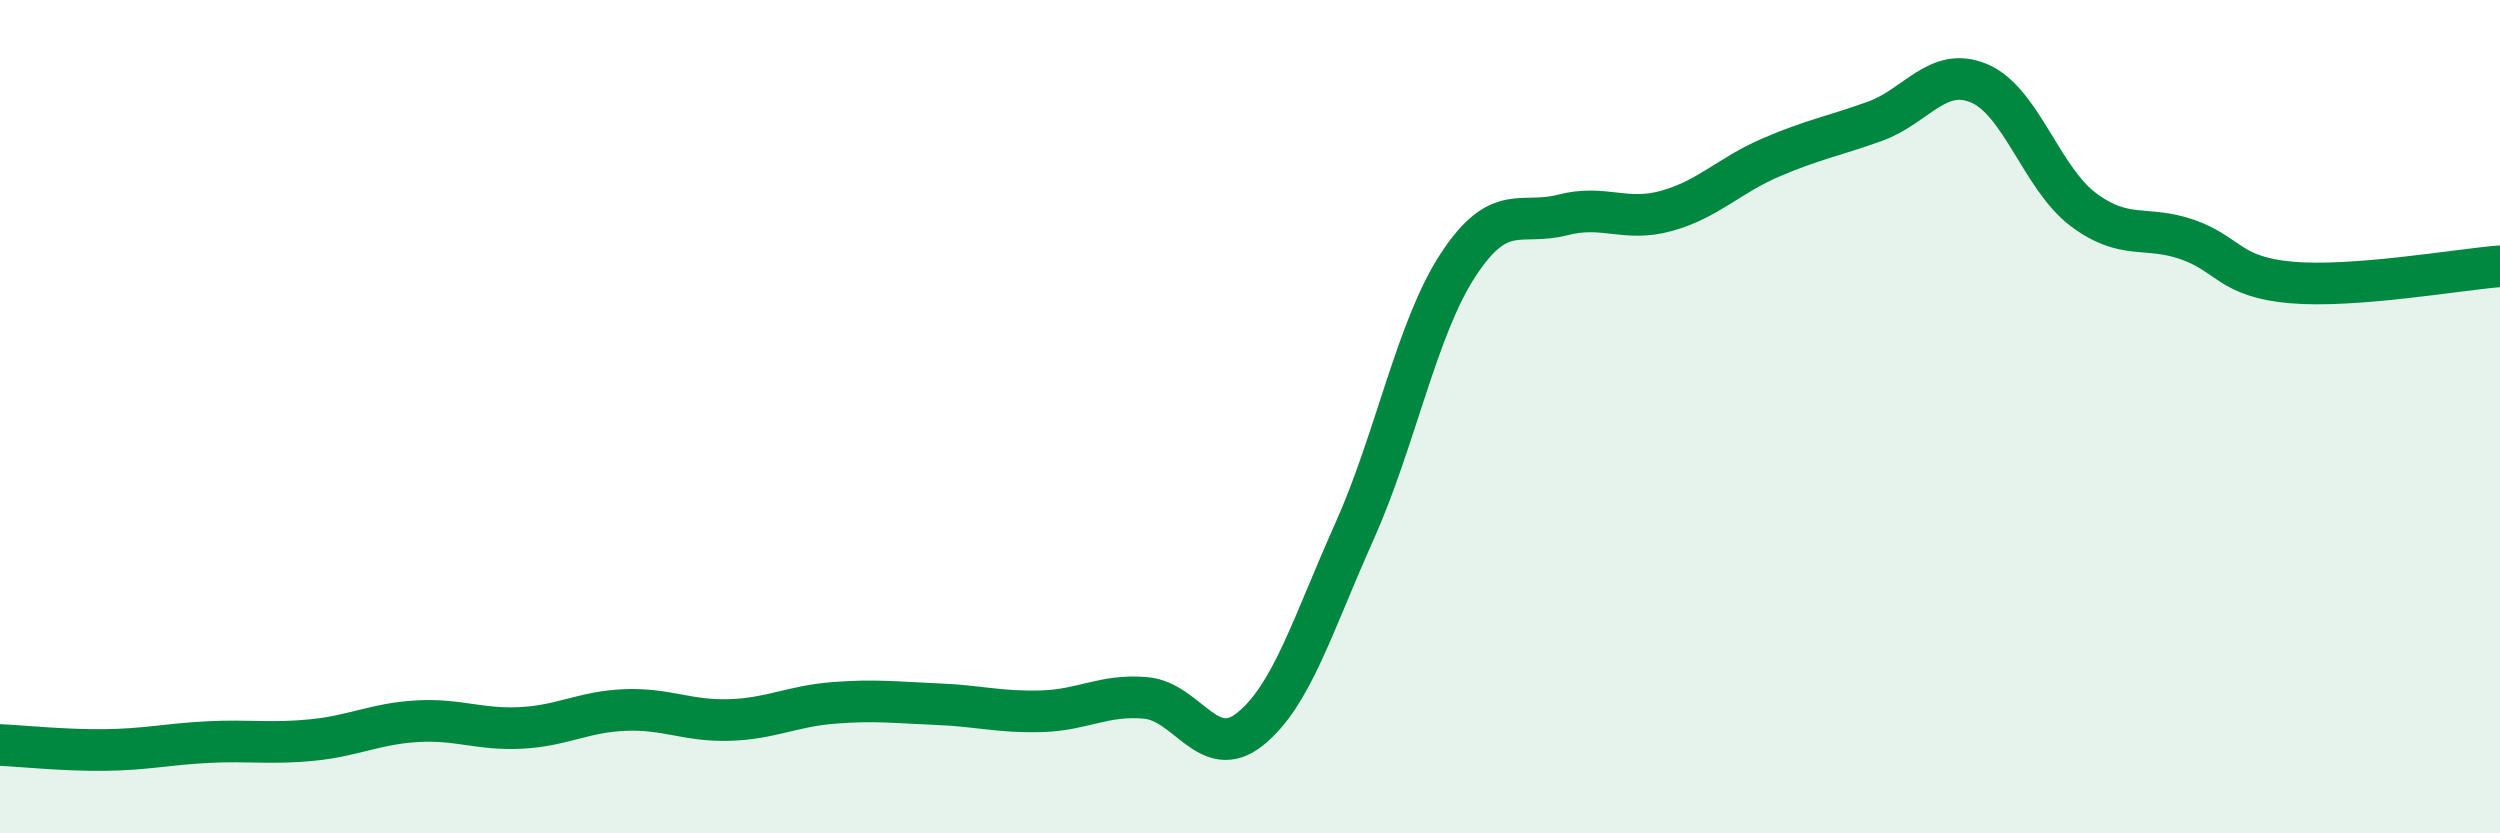
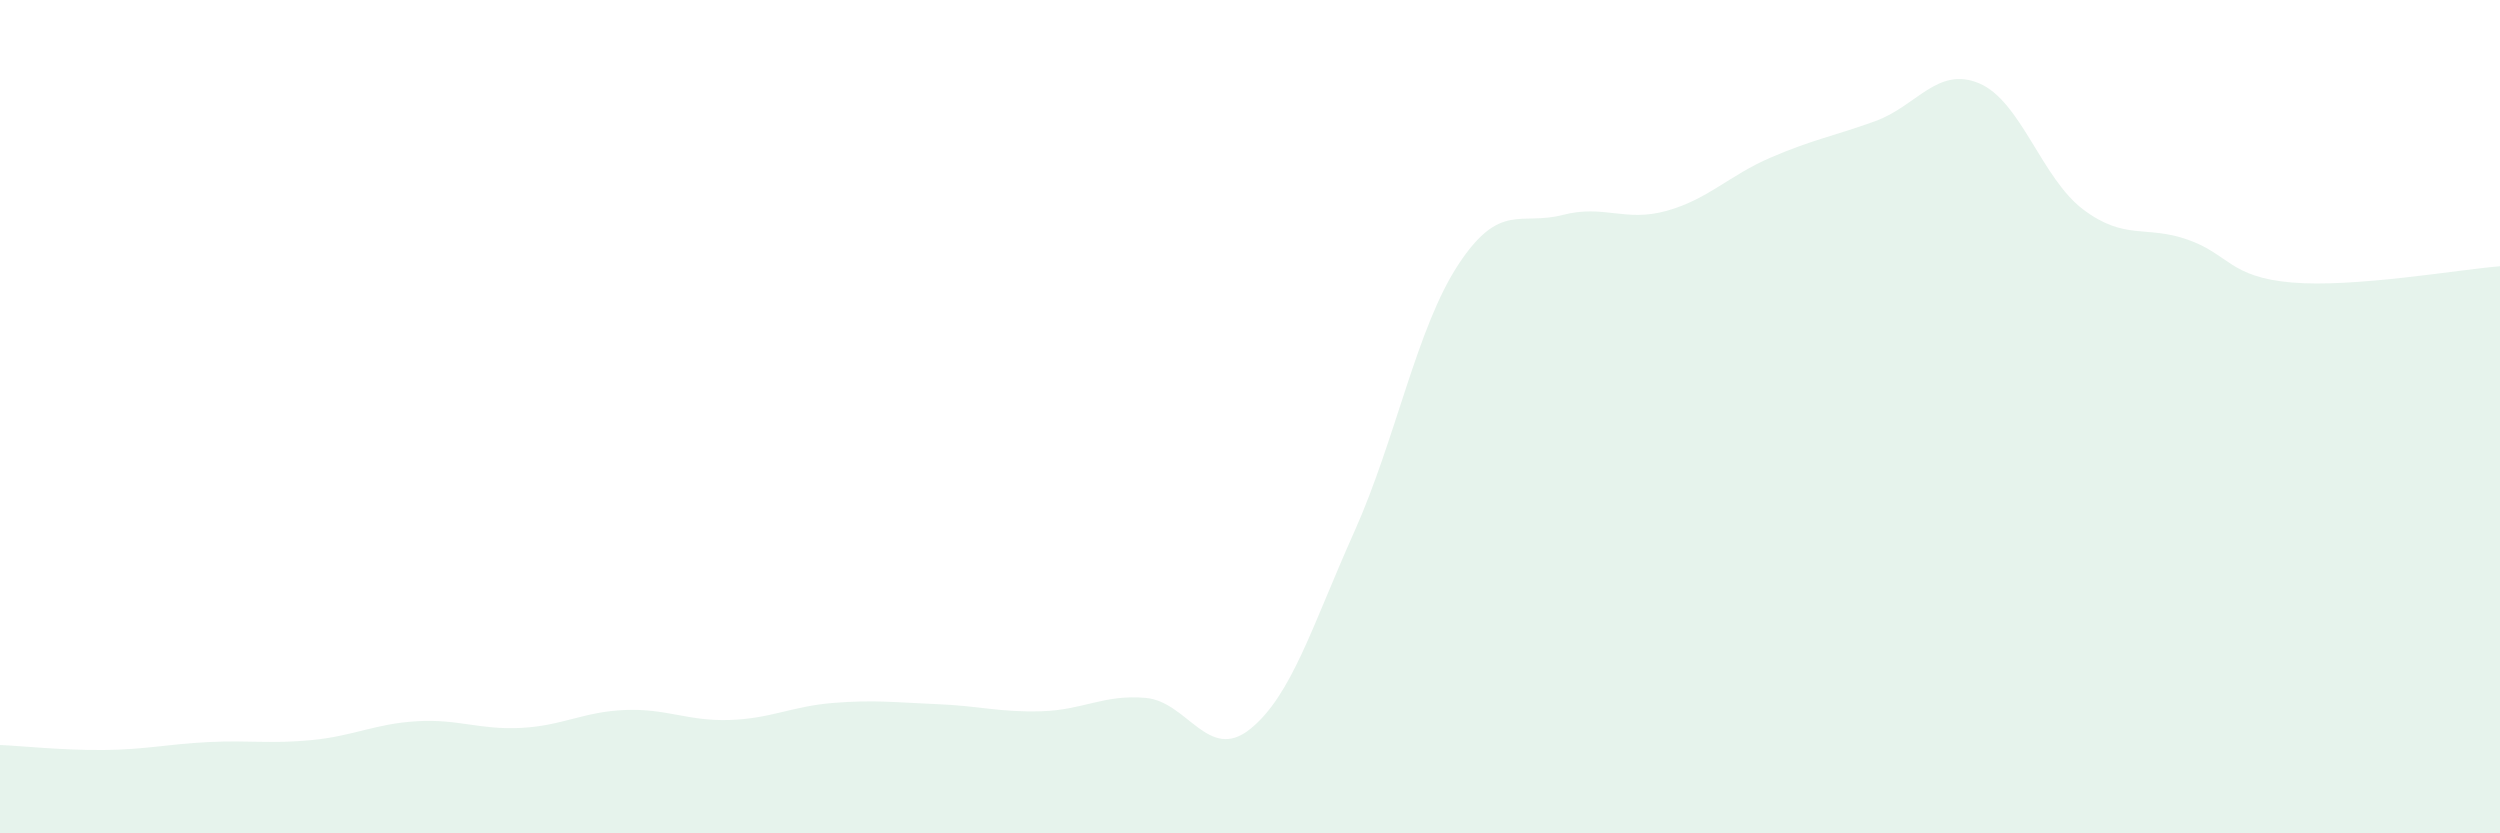
<svg xmlns="http://www.w3.org/2000/svg" width="60" height="20" viewBox="0 0 60 20">
  <path d="M 0,17.88 C 0.5,17.9 1.5,18.01 2.5,18 C 3.5,17.99 4,17.86 5,17.81 C 6,17.76 6.5,17.86 7.5,17.76 C 8.5,17.66 9,17.37 10,17.31 C 11,17.25 11.5,17.52 12.5,17.47 C 13.5,17.42 14,17.08 15,17.04 C 16,17 16.5,17.31 17.5,17.28 C 18.5,17.25 19,16.95 20,16.87 C 21,16.79 21.5,16.86 22.5,16.9 C 23.5,16.94 24,17.1 25,17.07 C 26,17.04 26.5,16.66 27.5,16.75 C 28.5,16.84 29,18.3 30,17.5 C 31,16.7 31.5,15 32.5,12.77 C 33.5,10.54 34,7.87 35,6.35 C 36,4.83 36.5,5.42 37.5,5.16 C 38.5,4.9 39,5.34 40,5.06 C 41,4.78 41.5,4.21 42.5,3.78 C 43.5,3.35 44,3.27 45,2.91 C 46,2.55 46.5,1.58 47.5,2 C 48.5,2.42 49,4.28 50,5.03 C 51,5.78 51.5,5.4 52.5,5.75 C 53.5,6.1 53.5,6.65 55,6.78 C 56.5,6.91 59,6.47 60,6.39L60 20L0 20Z" fill="#008740" opacity="0.1" stroke-linecap="round" stroke-linejoin="round" />
-   <path d="M 0,17.88 C 0.5,17.9 1.5,18.01 2.5,18 C 3.5,17.99 4,17.86 5,17.81 C 6,17.76 6.5,17.86 7.5,17.76 C 8.5,17.66 9,17.37 10,17.31 C 11,17.25 11.5,17.52 12.5,17.47 C 13.5,17.42 14,17.08 15,17.04 C 16,17 16.5,17.31 17.5,17.28 C 18.5,17.25 19,16.95 20,16.87 C 21,16.79 21.5,16.86 22.5,16.9 C 23.5,16.94 24,17.1 25,17.07 C 26,17.04 26.5,16.66 27.5,16.75 C 28.5,16.84 29,18.3 30,17.5 C 31,16.7 31.5,15 32.5,12.77 C 33.5,10.54 34,7.87 35,6.35 C 36,4.83 36.5,5.42 37.5,5.16 C 38.5,4.9 39,5.34 40,5.06 C 41,4.78 41.5,4.21 42.5,3.78 C 43.5,3.35 44,3.27 45,2.91 C 46,2.55 46.5,1.58 47.5,2 C 48.5,2.42 49,4.28 50,5.03 C 51,5.78 51.5,5.4 52.5,5.75 C 53.5,6.1 53.5,6.65 55,6.78 C 56.5,6.91 59,6.47 60,6.39" stroke="#008740" stroke-width="1" fill="none" stroke-linecap="round" stroke-linejoin="round" />
</svg>